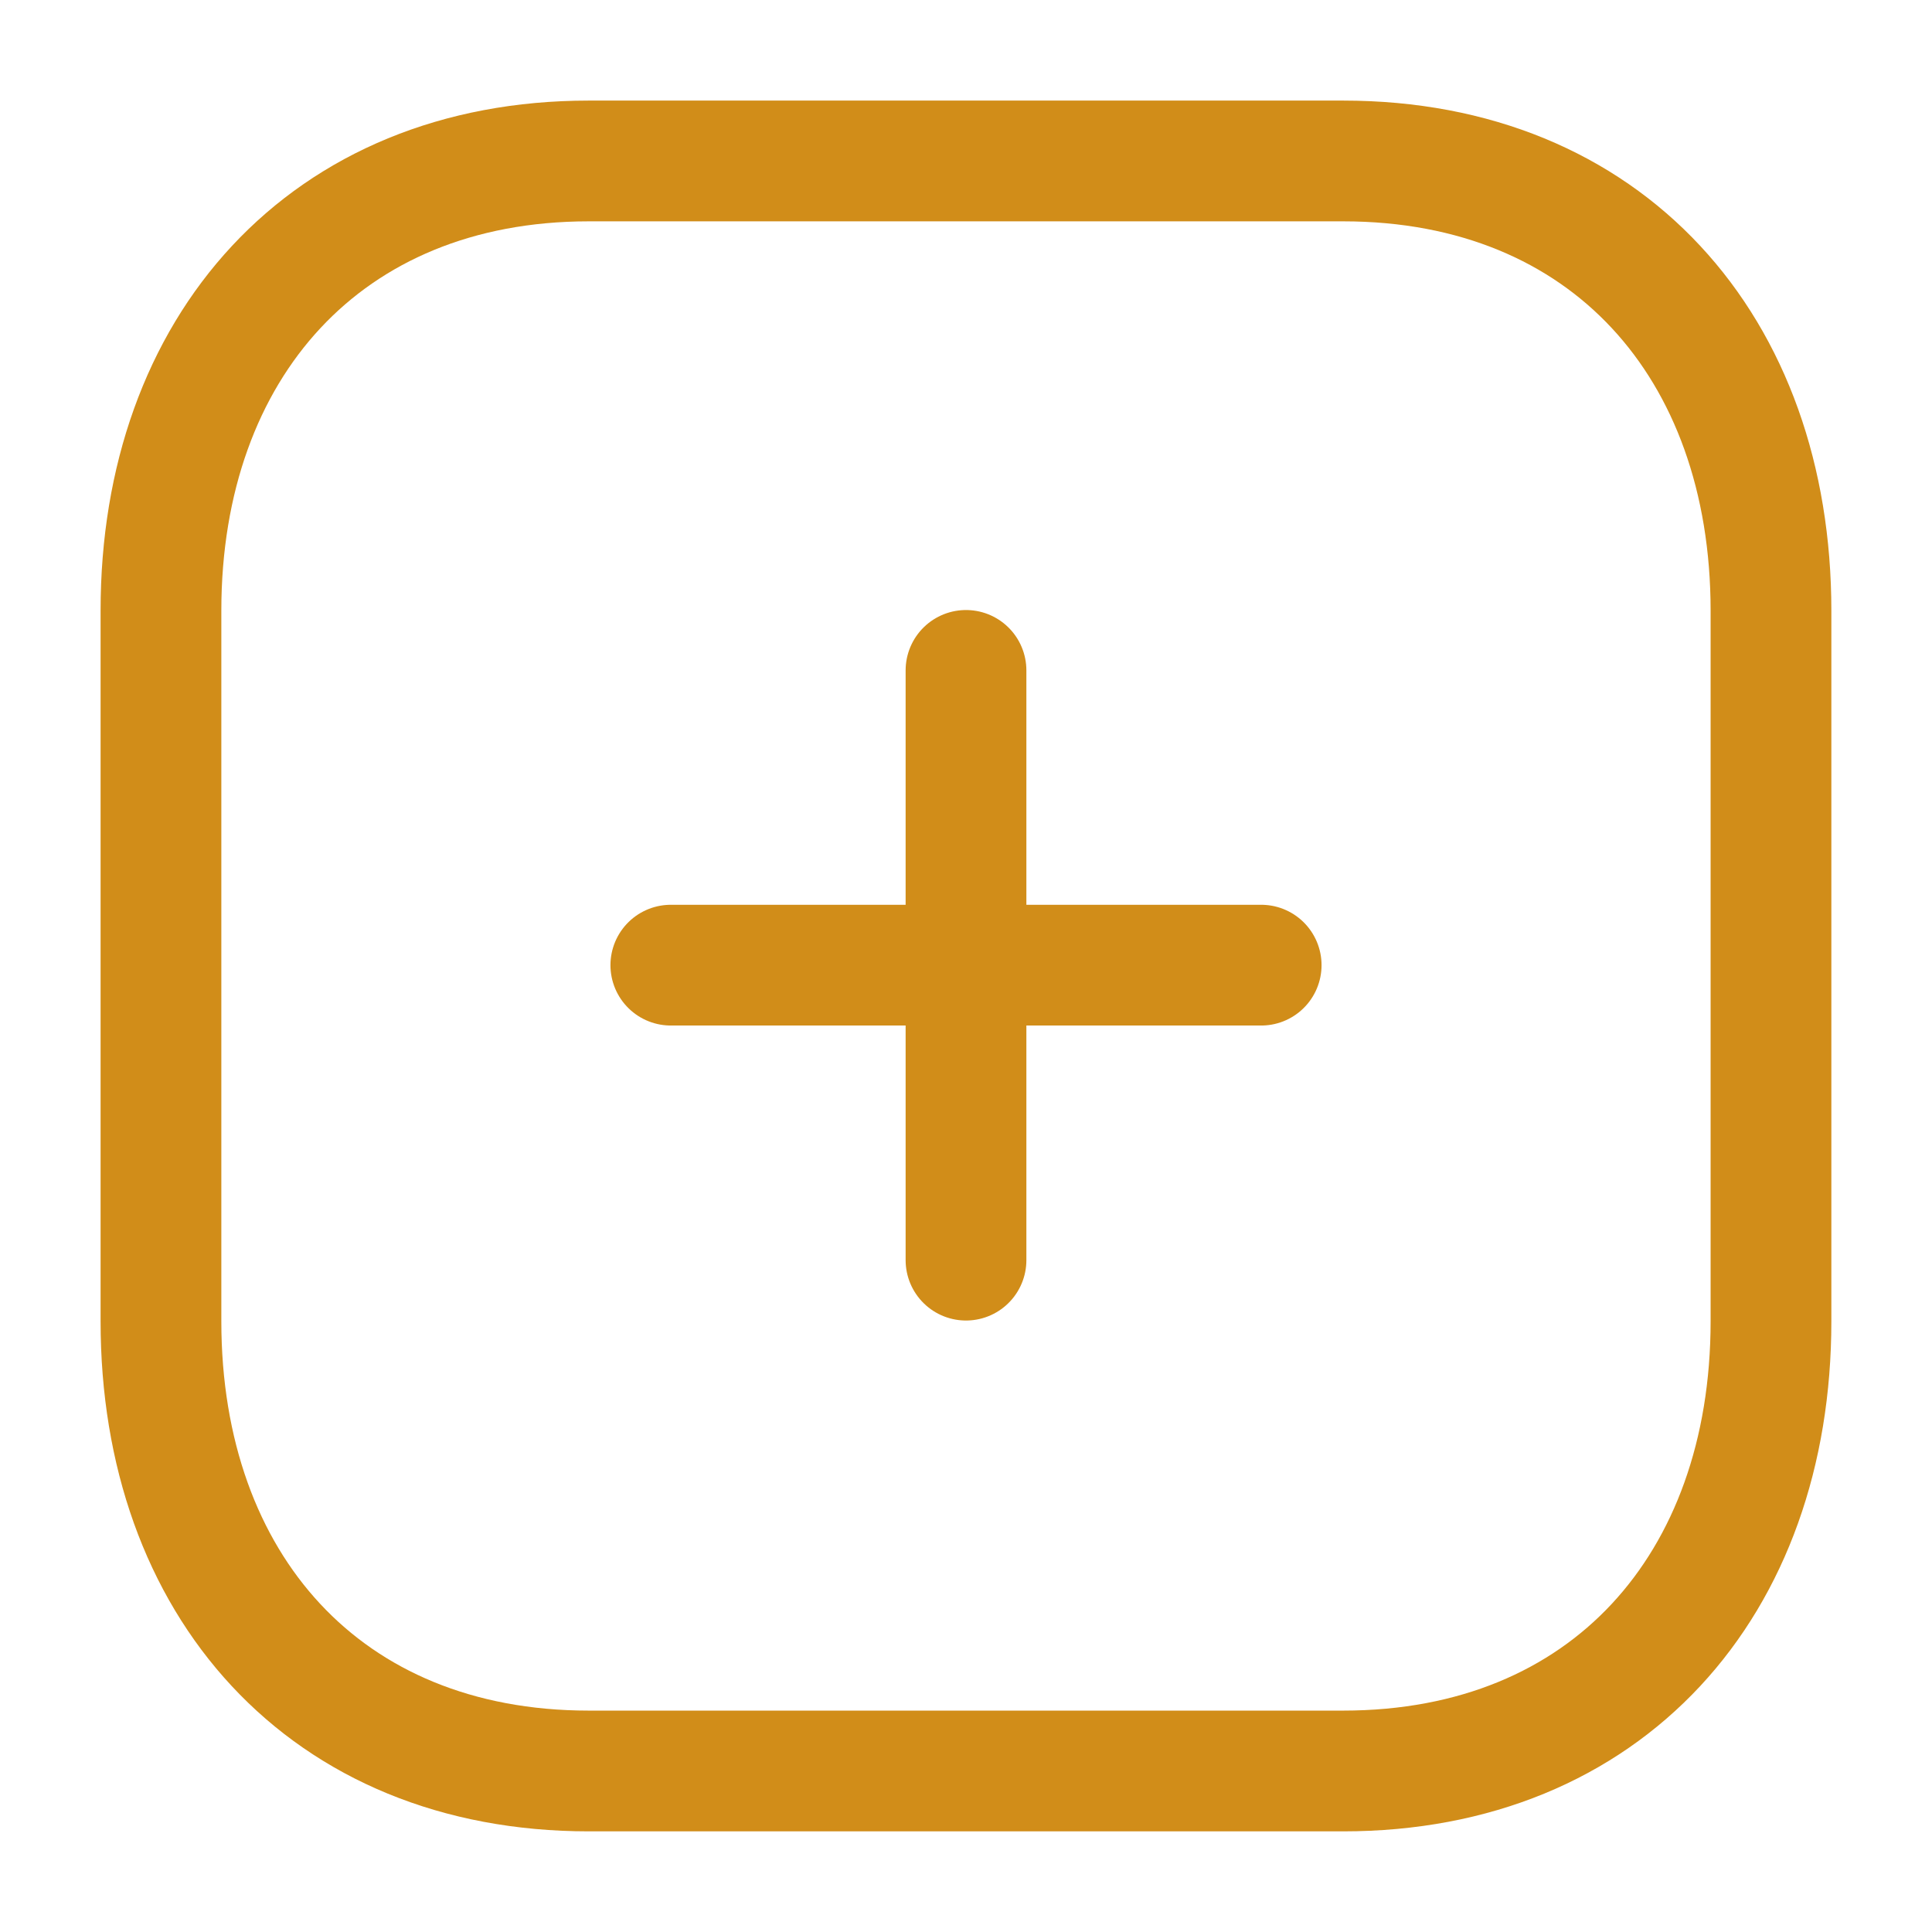
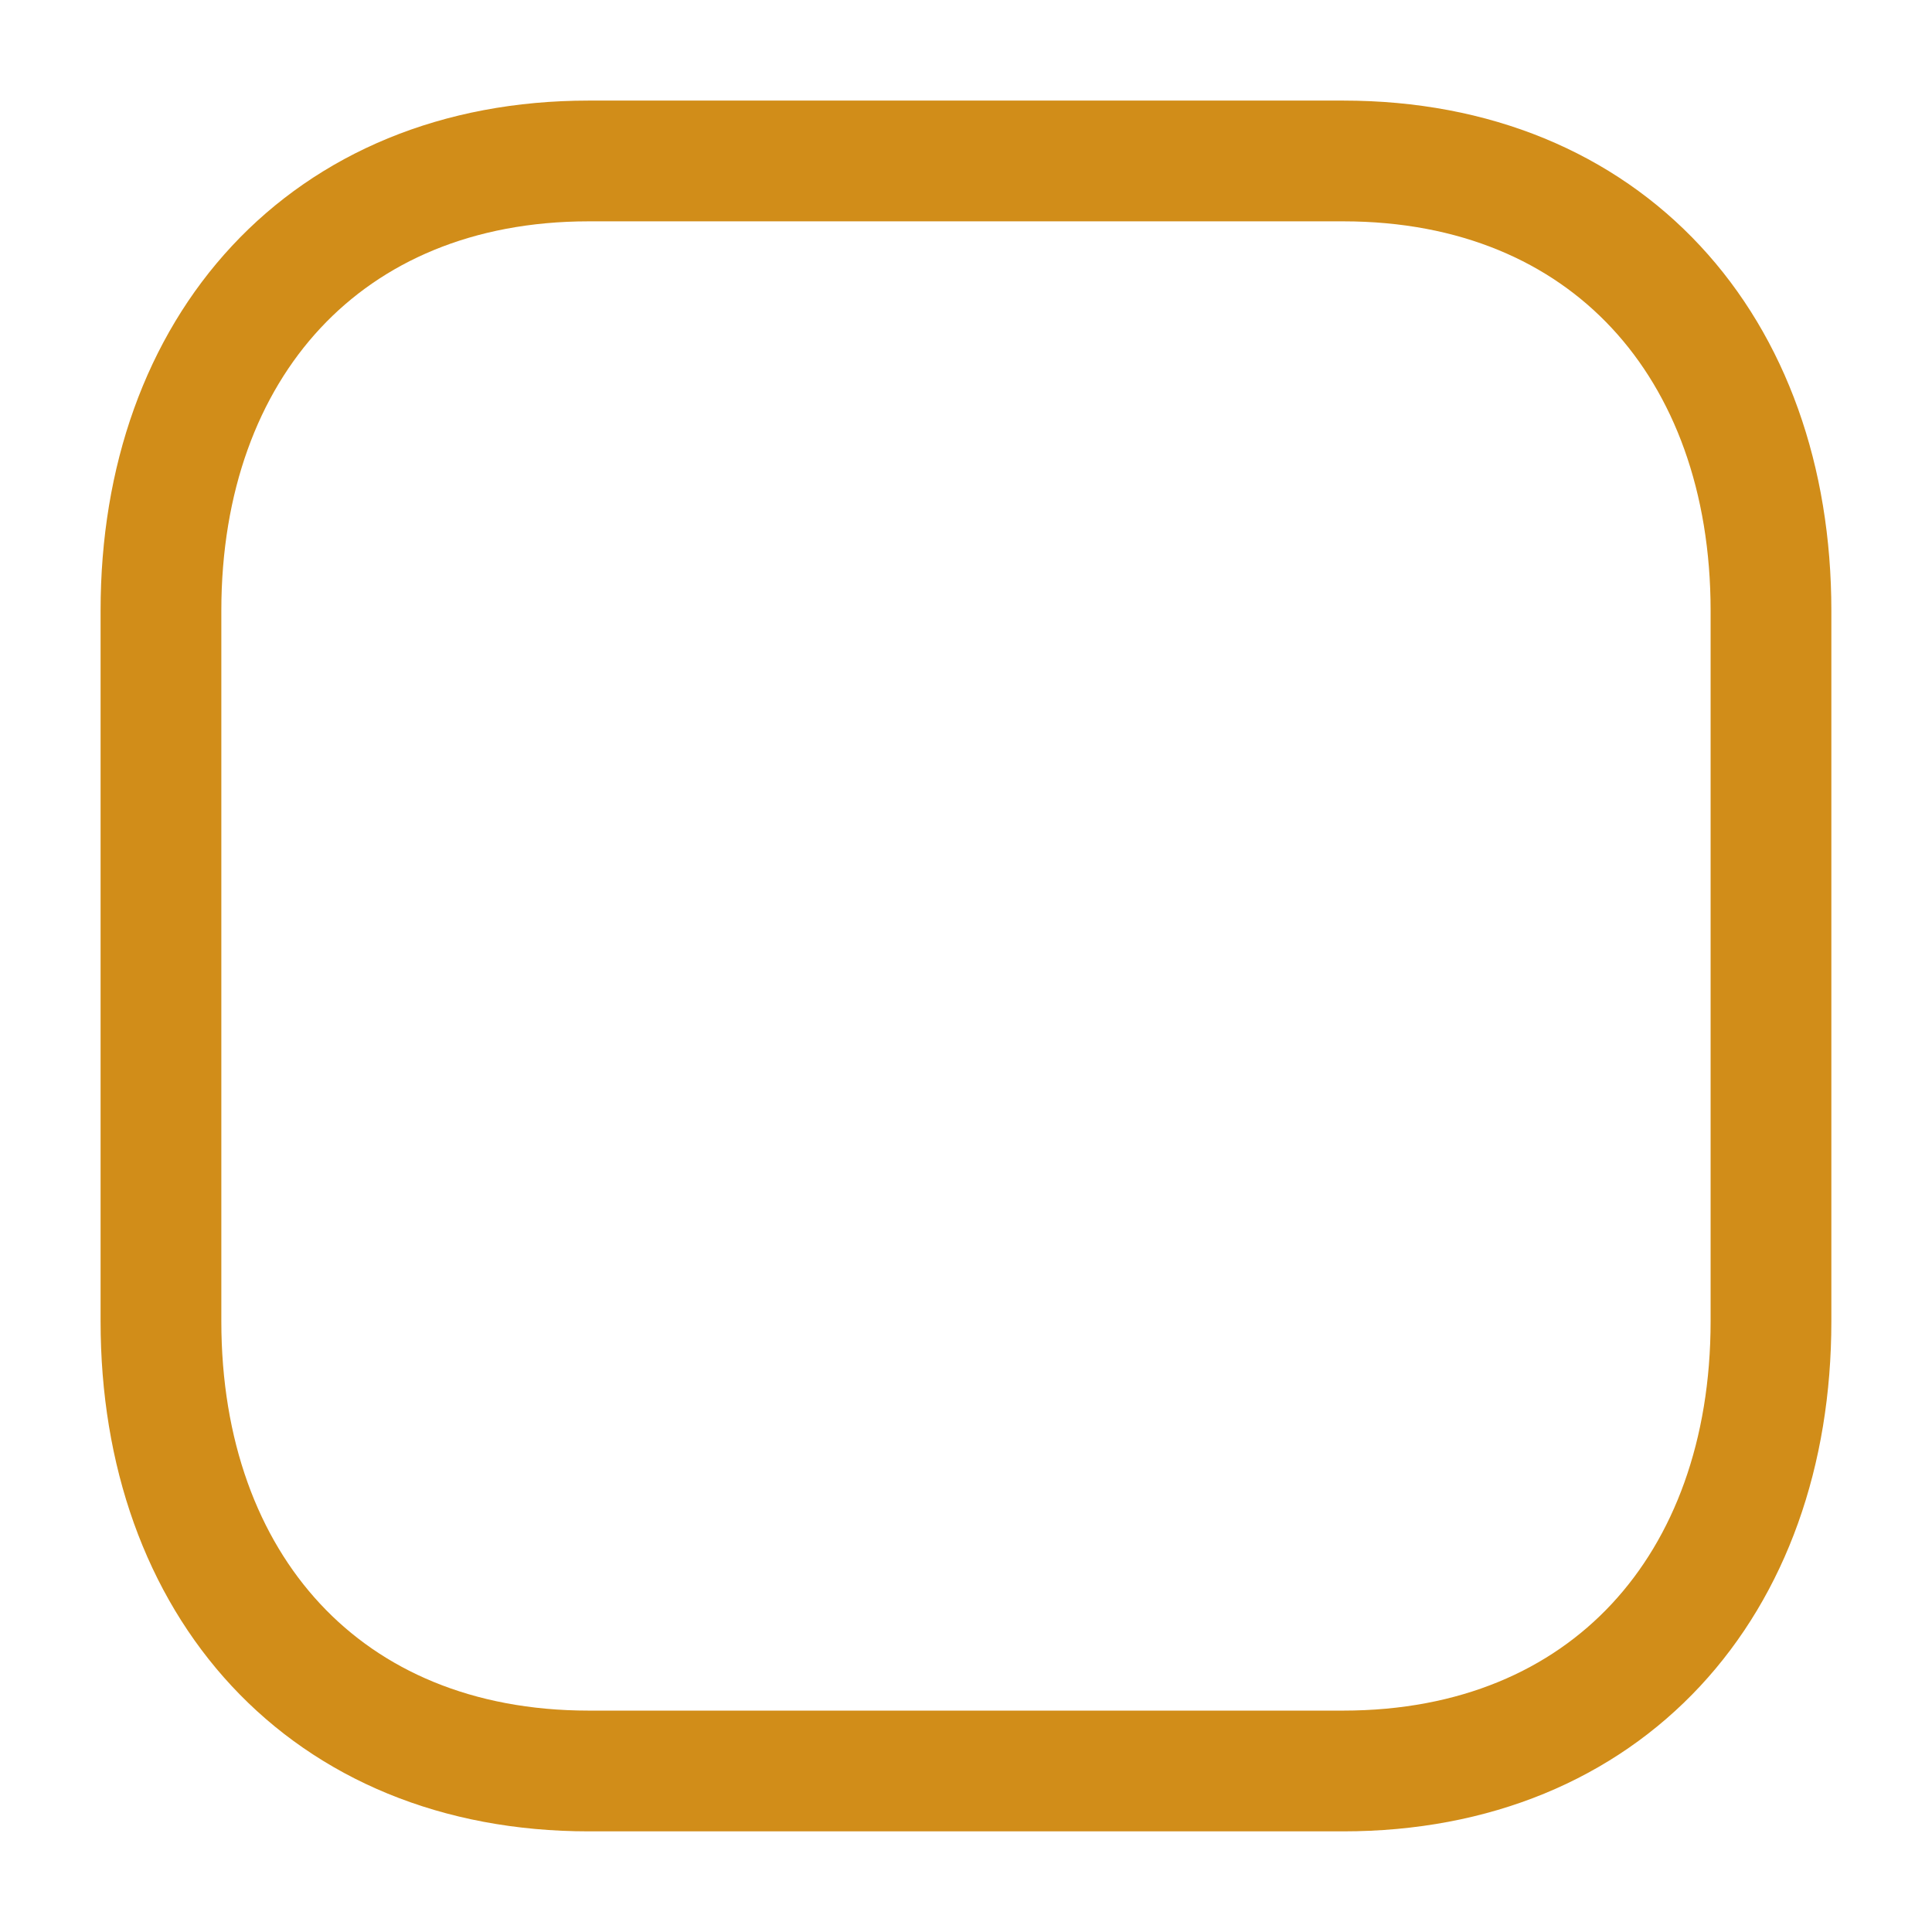
<svg xmlns="http://www.w3.org/2000/svg" width="32" height="32" viewBox="0 0 32 32" fill="none">
-   <path d="M16 11.104V20.872" stroke="#D18D19" stroke-width="2" stroke-linecap="round" stroke-linejoin="round" />
-   <path d="M20.889 15.986H11.111" stroke="#D18D19" stroke-width="2" stroke-linecap="round" stroke-linejoin="round" />
  <path fill-rule="evenodd" clip-rule="evenodd" d="M22.247 2.666H9.752C5.397 2.666 2.666 5.749 2.666 10.113V21.886C2.666 26.25 5.384 29.333 9.752 29.333H22.247C26.616 29.333 29.333 26.25 29.333 21.886V10.113C29.333 5.749 26.616 2.666 22.247 2.666Z" stroke="#D18D19" stroke-width="2" stroke-linecap="round" stroke-linejoin="round" />
</svg>